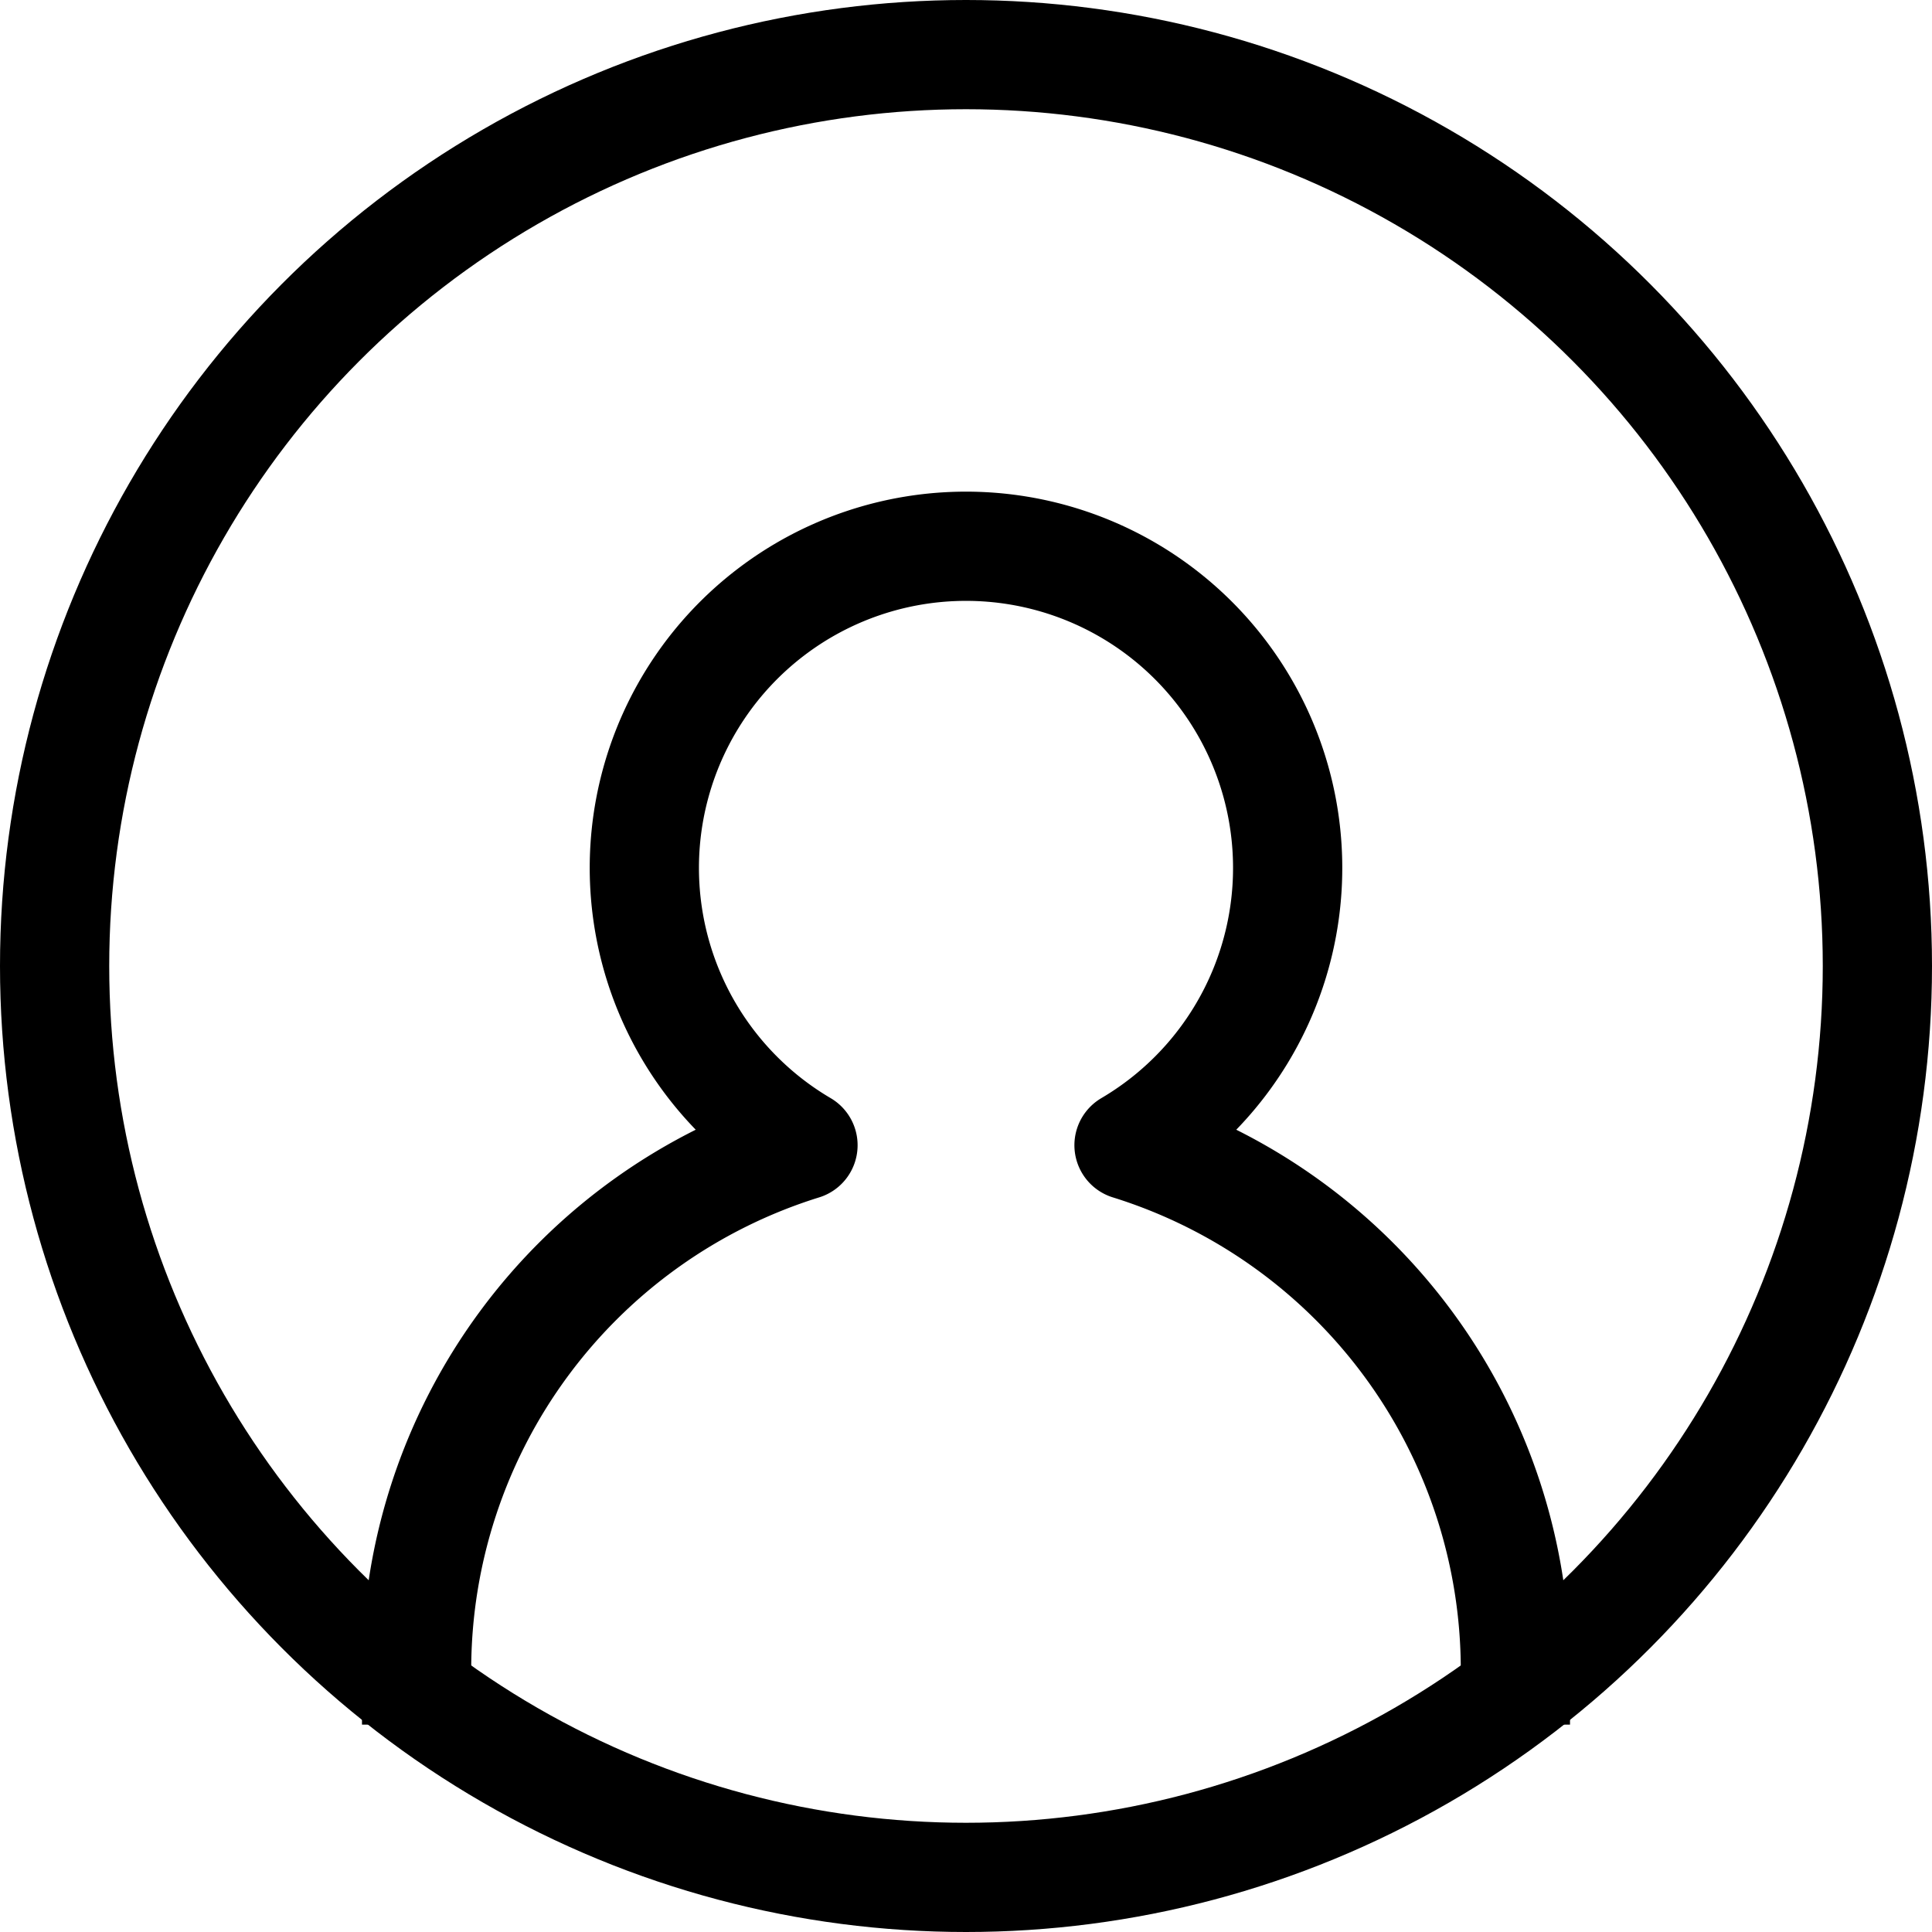
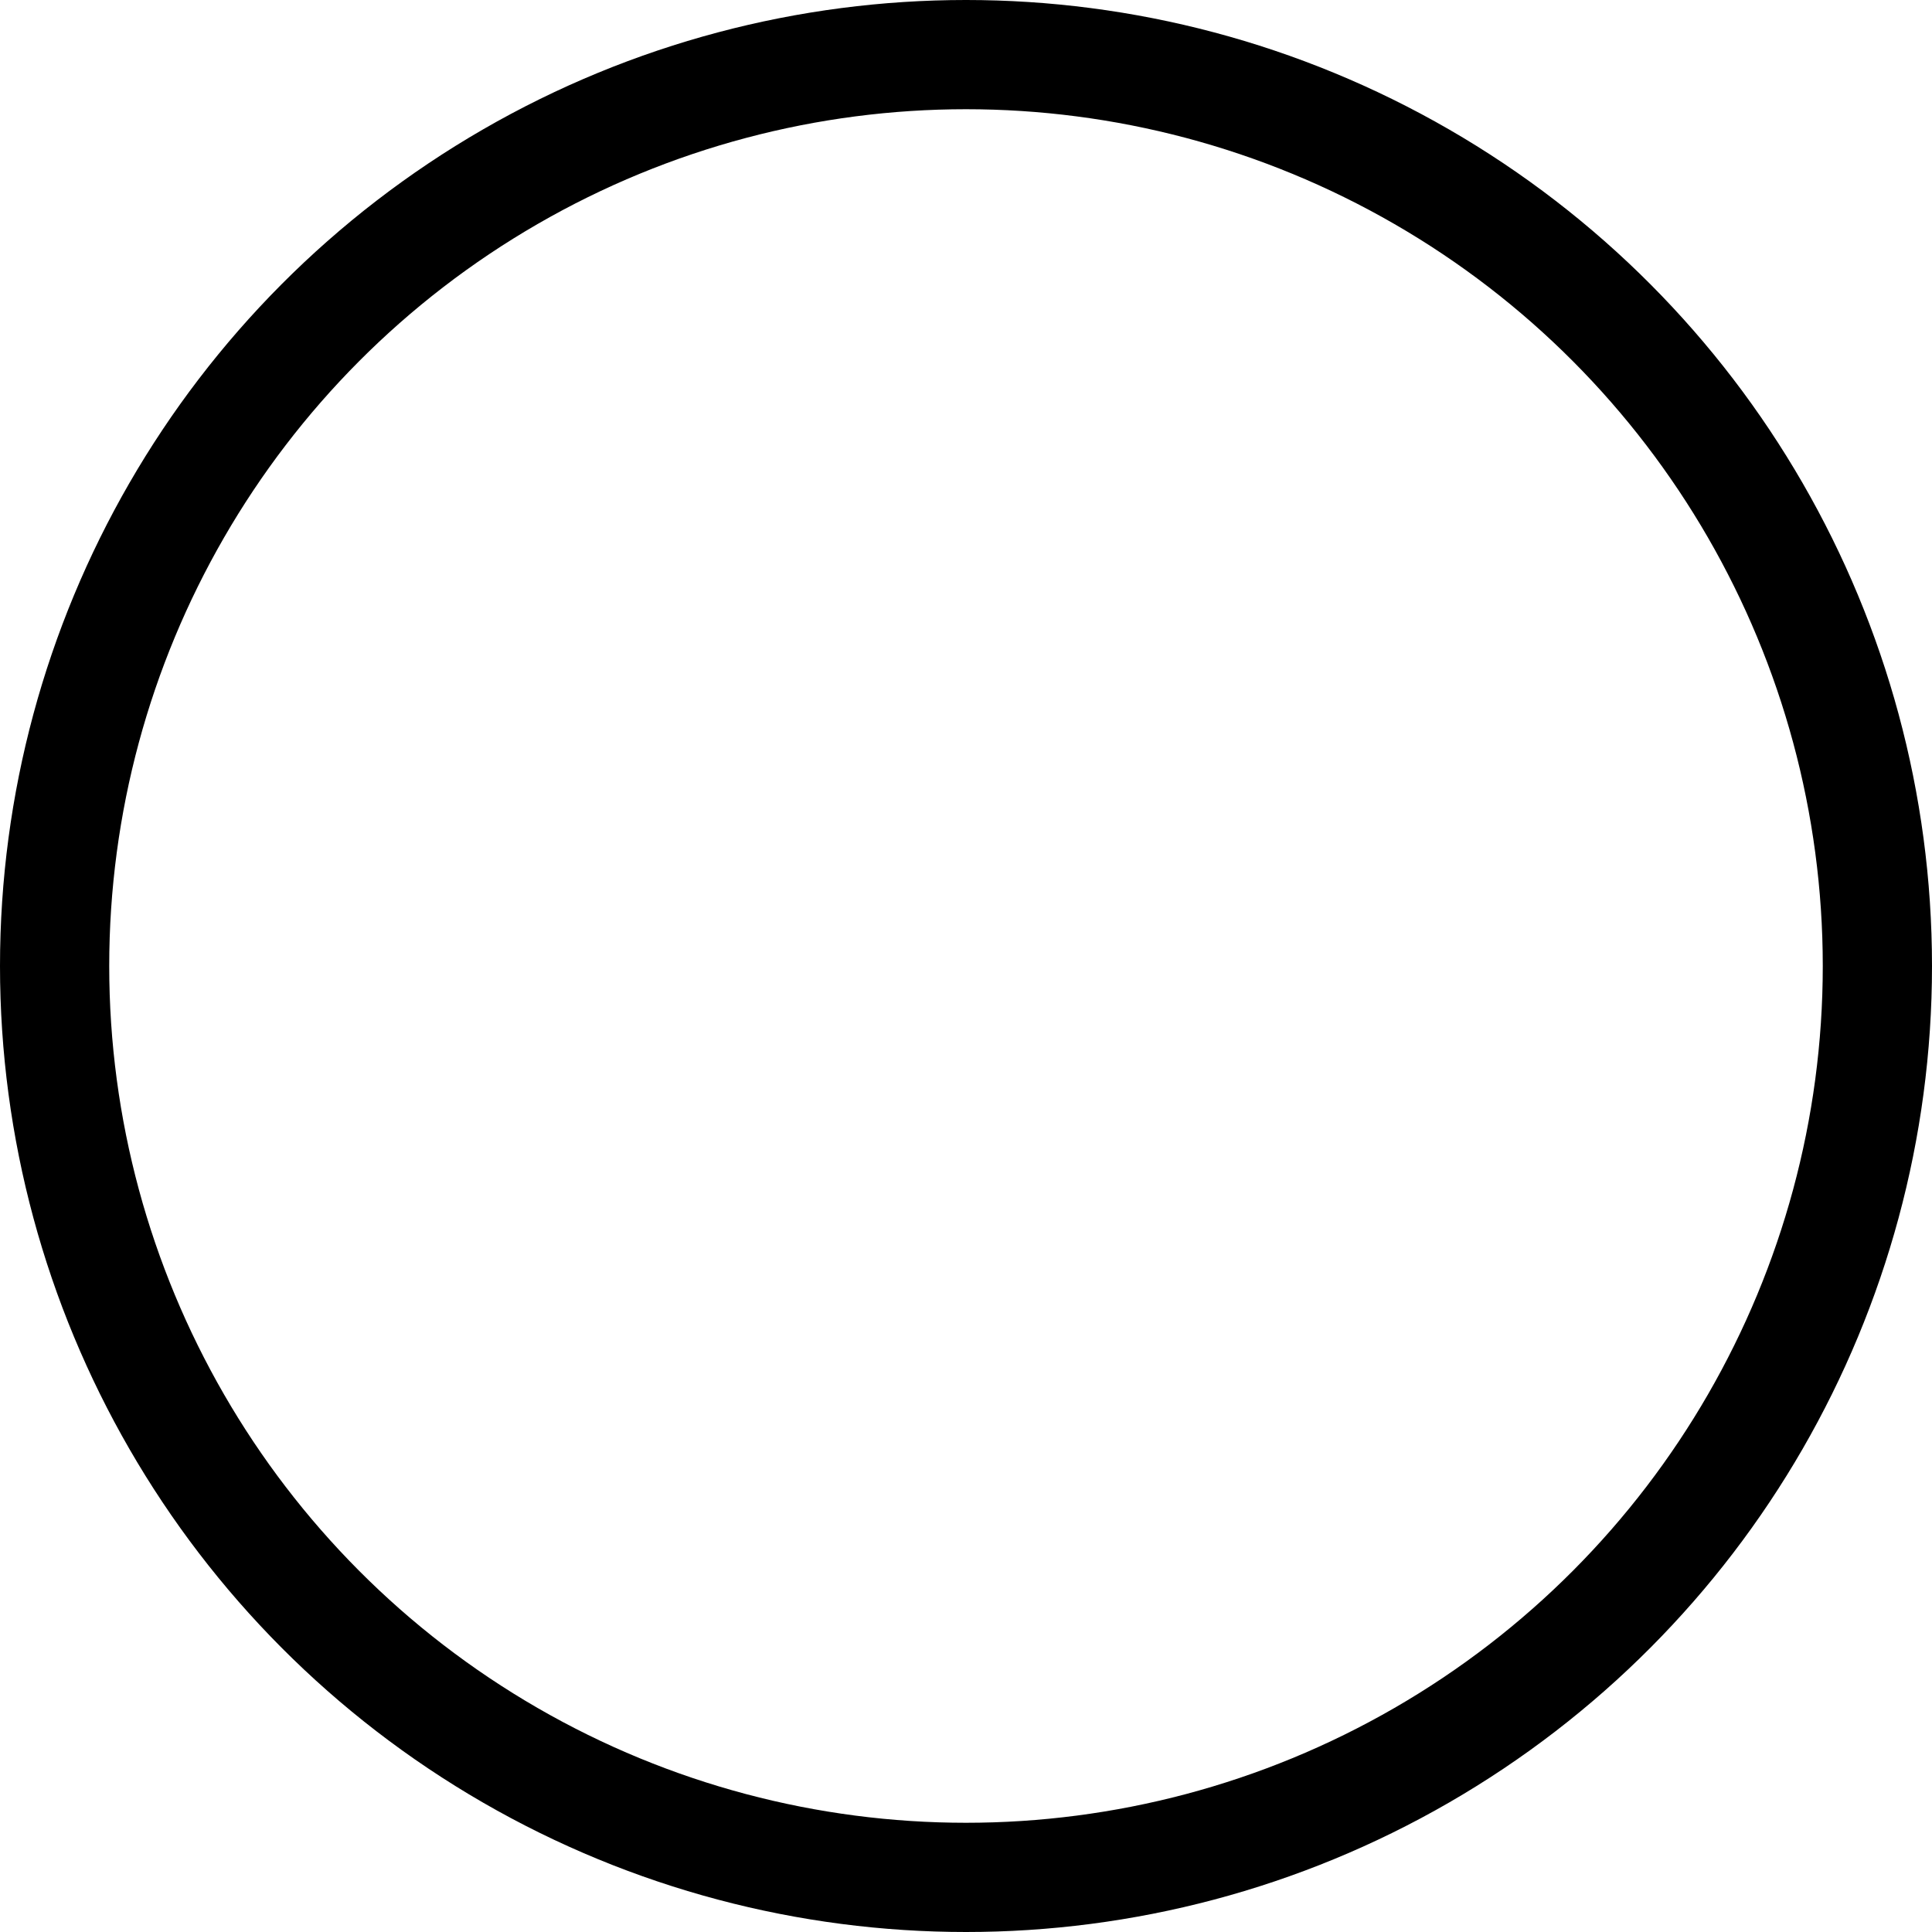
<svg xmlns="http://www.w3.org/2000/svg" width="210.226" height="210.226" viewBox="0 0 21.226 21.226">
  <g id="Group_344" data-name="Group 344" transform="translate(0.6 0.6)">
    <ellipse id="Ellipse_13" data-name="Ellipse 13" cx="10.013" cy="10.013" rx="10.013" ry="10.013" transform="translate(0 0)" fill="none" stroke="#000" stroke-linecap="square" stroke-linejoin="round" stroke-width="1.2" />
-     <path id="Path_517" data-name="Path 517" d="M1313.339,1274.513a6.038,6.038,0,0,0-4.245-5.766,3.534,3.534,0,1,0-3.582,0,6.038,6.038,0,0,0-4.245,5.766" transform="translate(-1297.29 -1256.765)" fill="none" stroke="#000" stroke-linecap="square" stroke-linejoin="round" stroke-width="1.2" />
  </g>
</svg>